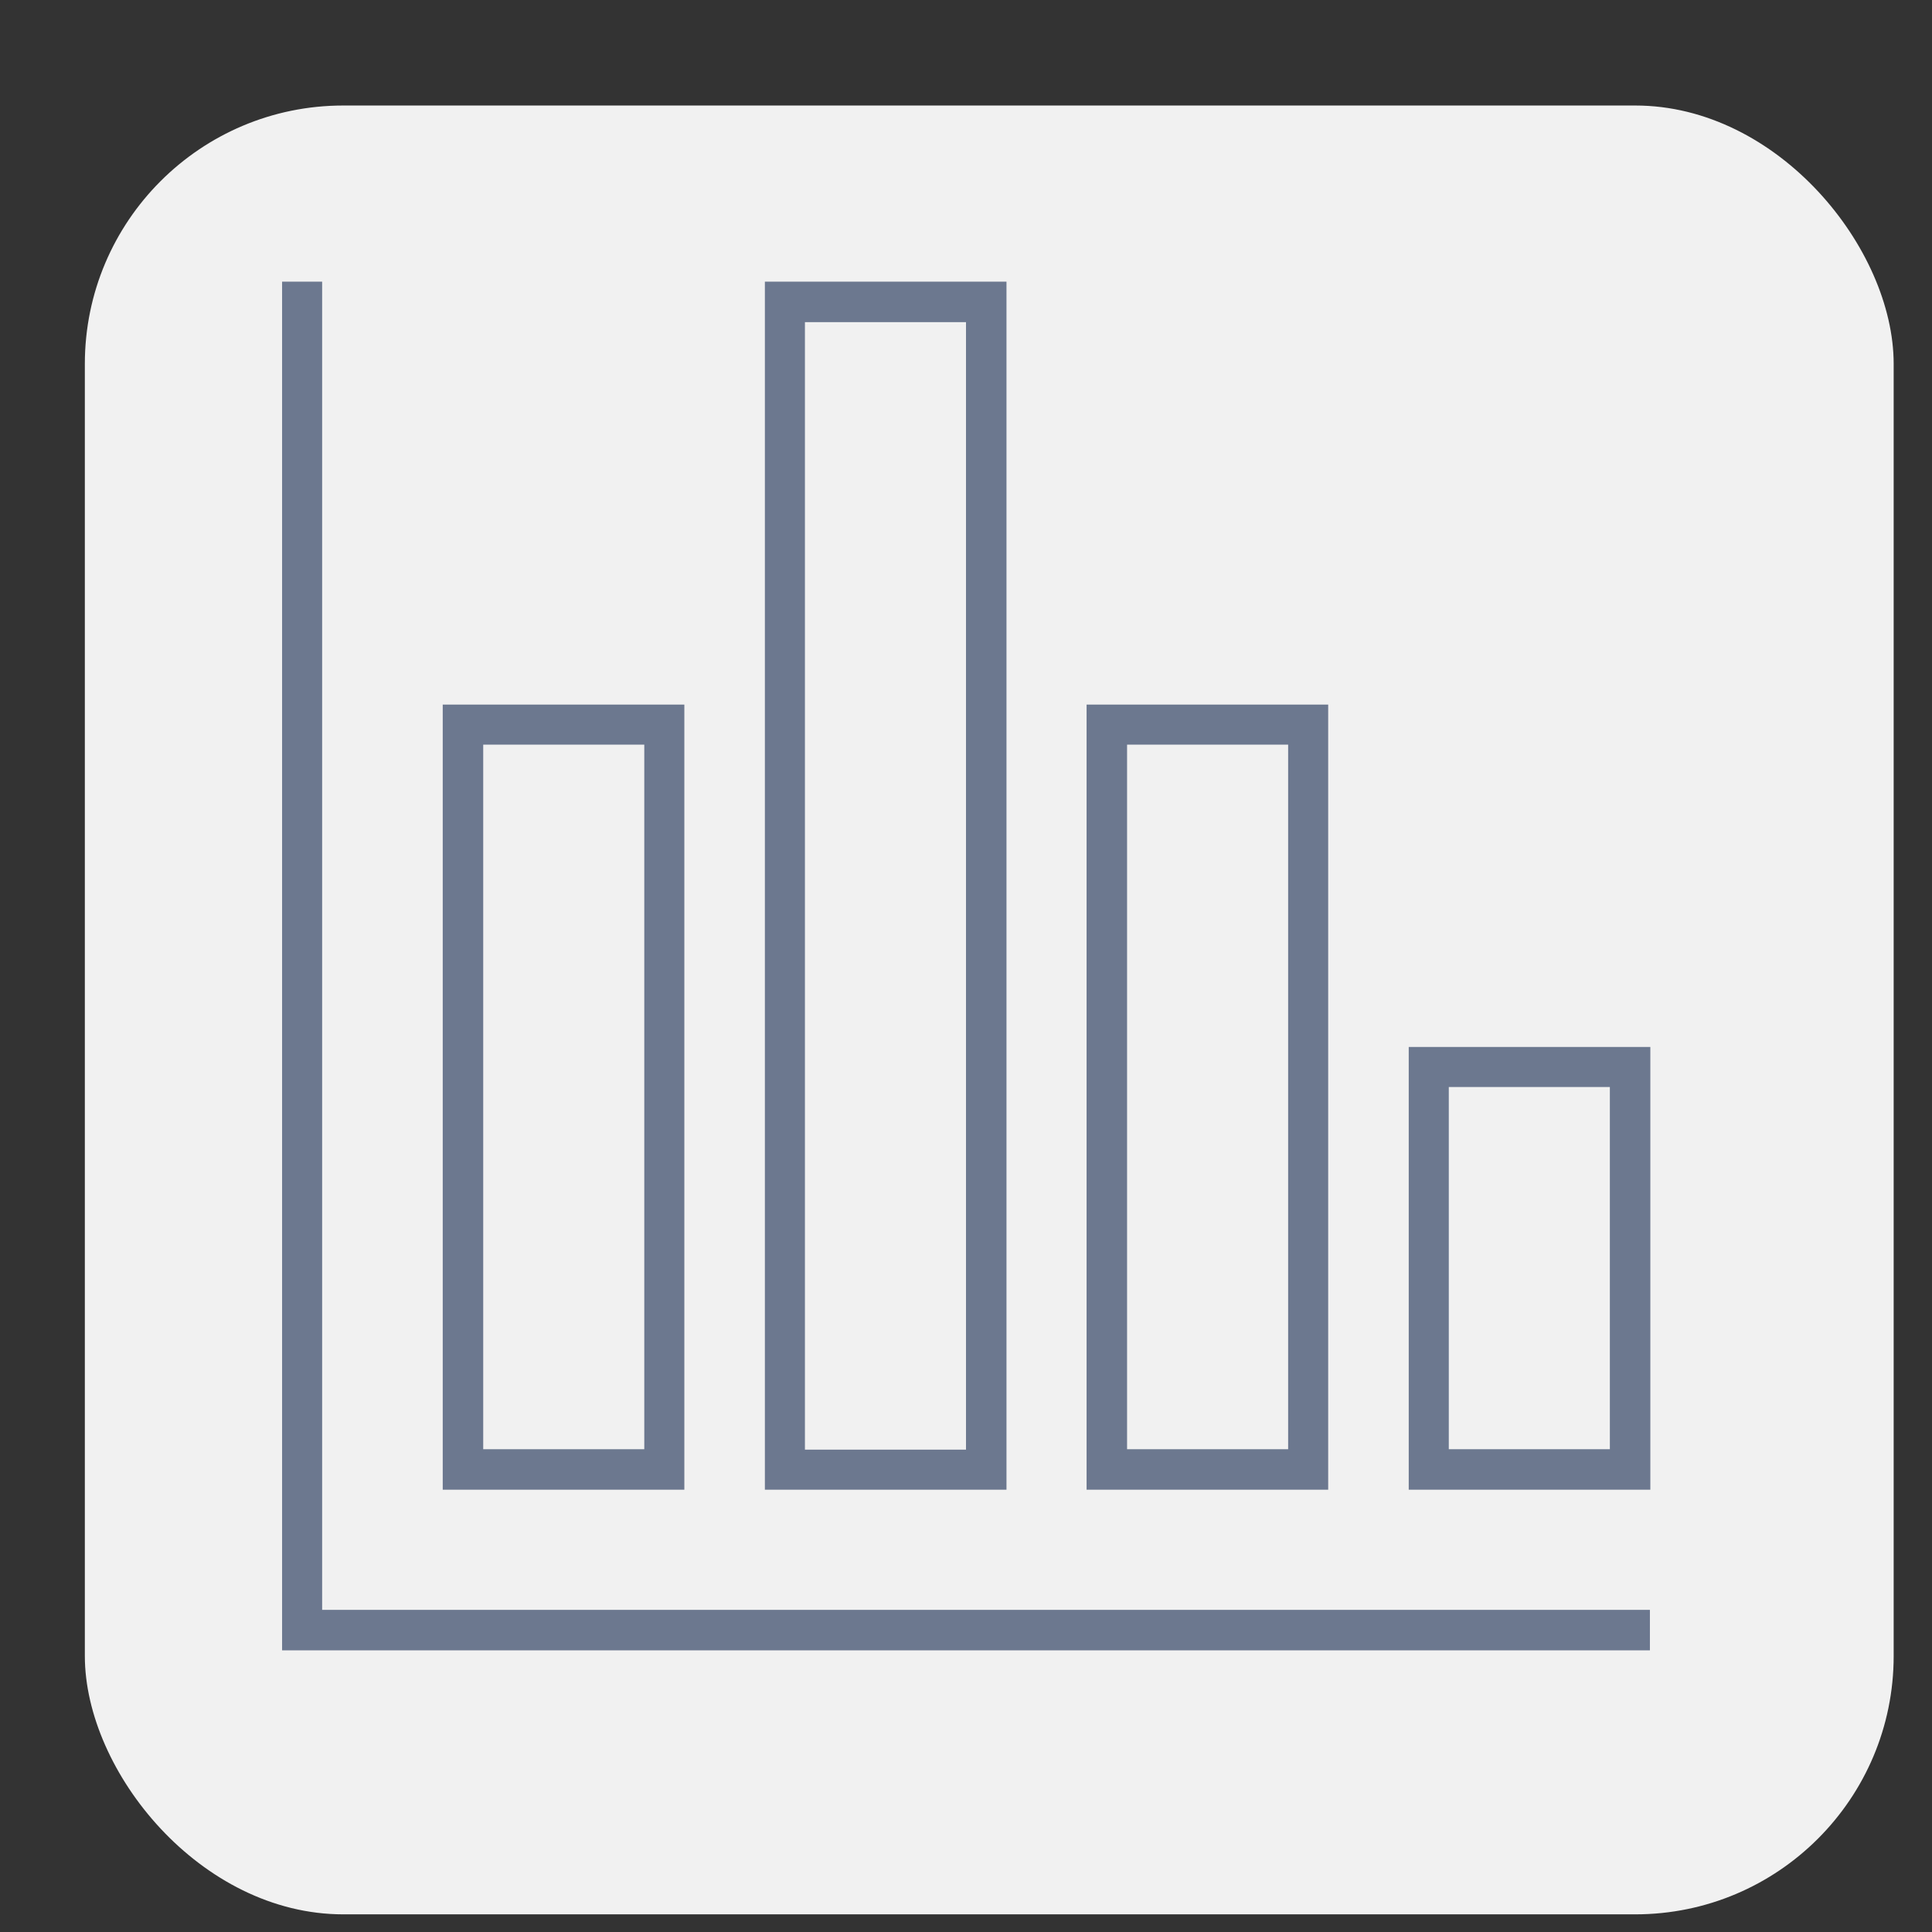
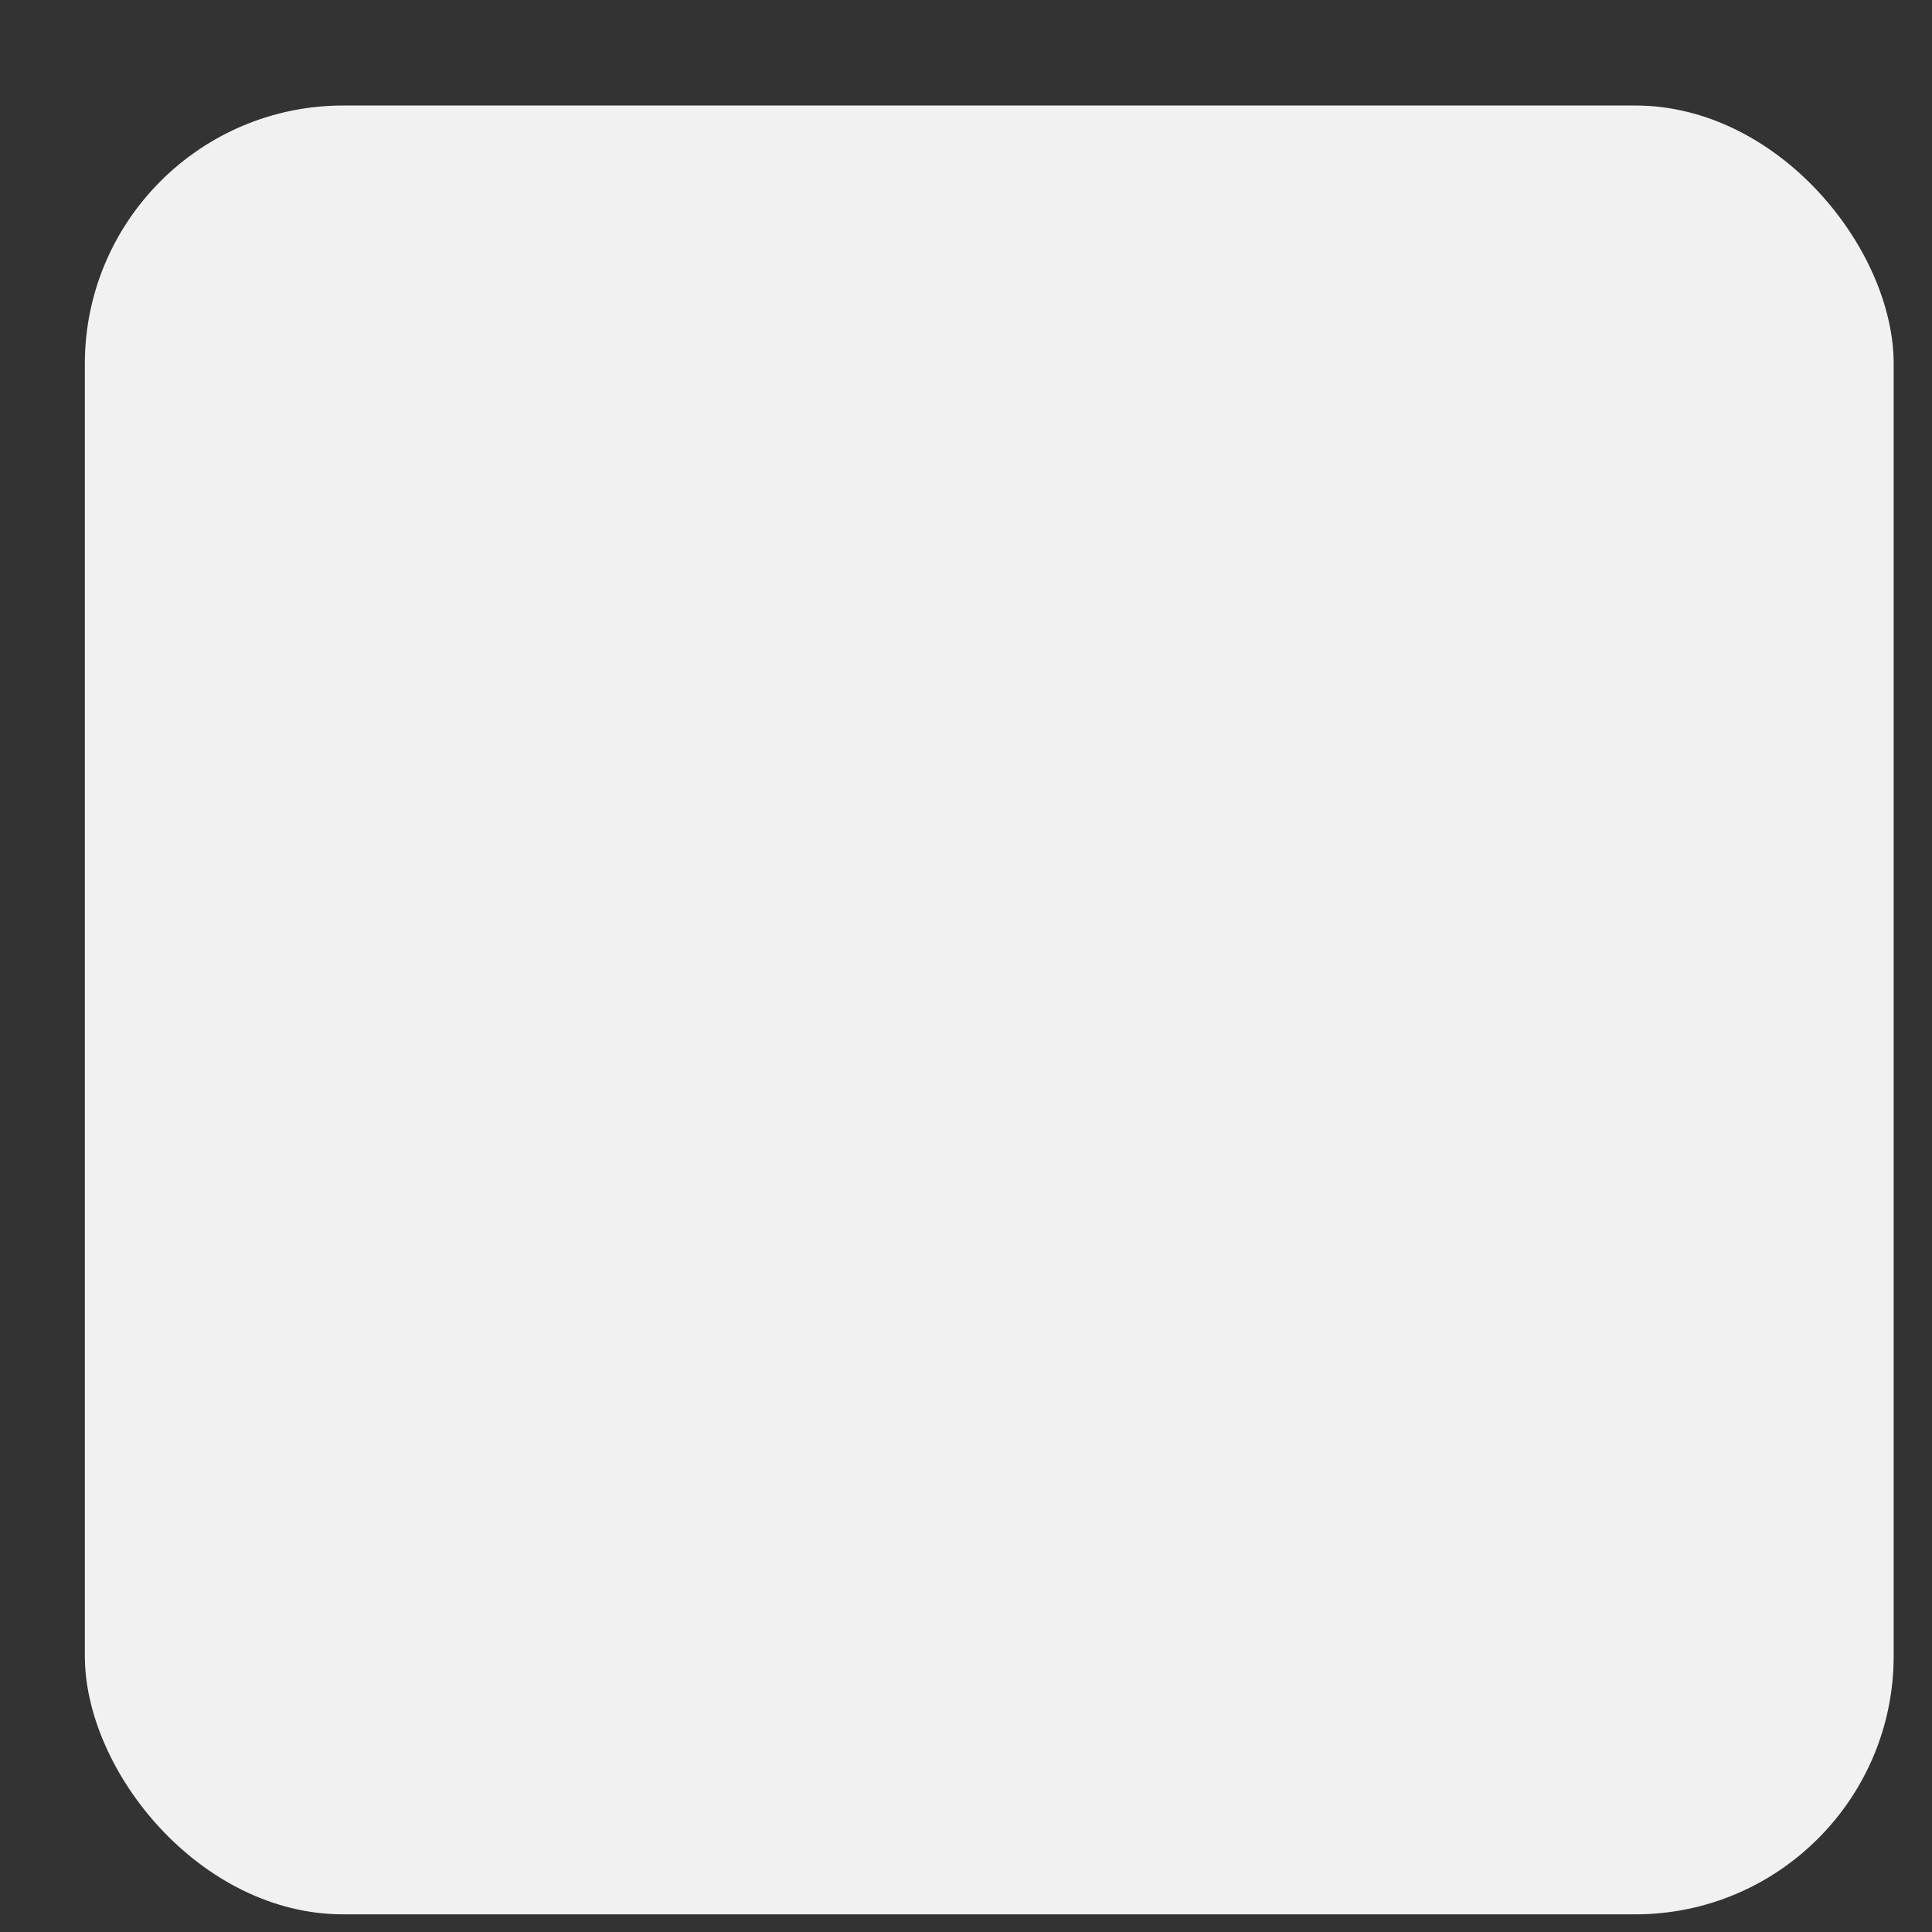
<svg xmlns="http://www.w3.org/2000/svg" viewBox="0 0 44.86 44.86">
  <rect x="0" y="0" width="44.86" height="44.86" fill="#333333" stroke="none" />
  <defs>
    <style>
      .cls-1 {
        fill: #6c788f;
      }

      .cls-2 {
        clip-path: url(#clippath);
      }

      .cls-3 {
        fill: none;
      }

      .cls-4 {
        fill: #f1f1f1;
      }
    </style>
    <clipPath id="clippath">
-       <rect class="cls-3" width="44.86" height="44.86" />
-     </clipPath>
+       </clipPath>
  </defs>
  <g id="Layer_1" data-name="Layer 1">
    <g id="co-flo-business-intelligence-and-dashboards-icon">
      <rect id="Rectangle_191" data-name="Rectangle 191" class="cls-4" x="1.97" y="2.45" width="42" height="42" rx="6" ry="6" />
    </g>
  </g>
  <g id="Layer_2" data-name="Layer 2">
    <g class="cls-2">
      <g>
-         <path class="cls-1" d="M7.48,6.54h-.93v31.78h31.76v-.94H7.48V6.54Z" />
        <path class="cls-1" d="M15.89,34.59V16.36h-5.61v18.23h5.61Zm-4.67-17.3h3.74v16.36h-3.74V17.29Z" />
-         <path class="cls-1" d="M23.37,34.59V6.54h-5.61v28.05h5.61ZM18.69,7.48h3.74v26.18h-3.74V7.48Z" />
-         <path class="cls-1" d="M30.84,34.59V16.36h-5.61v18.23h5.61Zm-4.67-17.3h3.74v16.36h-3.74V17.29Z" />
-         <path class="cls-1" d="M32.71,34.59h5.61v-10.28h-5.61v10.28Zm.93-9.35h3.74v8.41h-3.74v-8.41Z" />
      </g>
    </g>
  </g>
</svg>